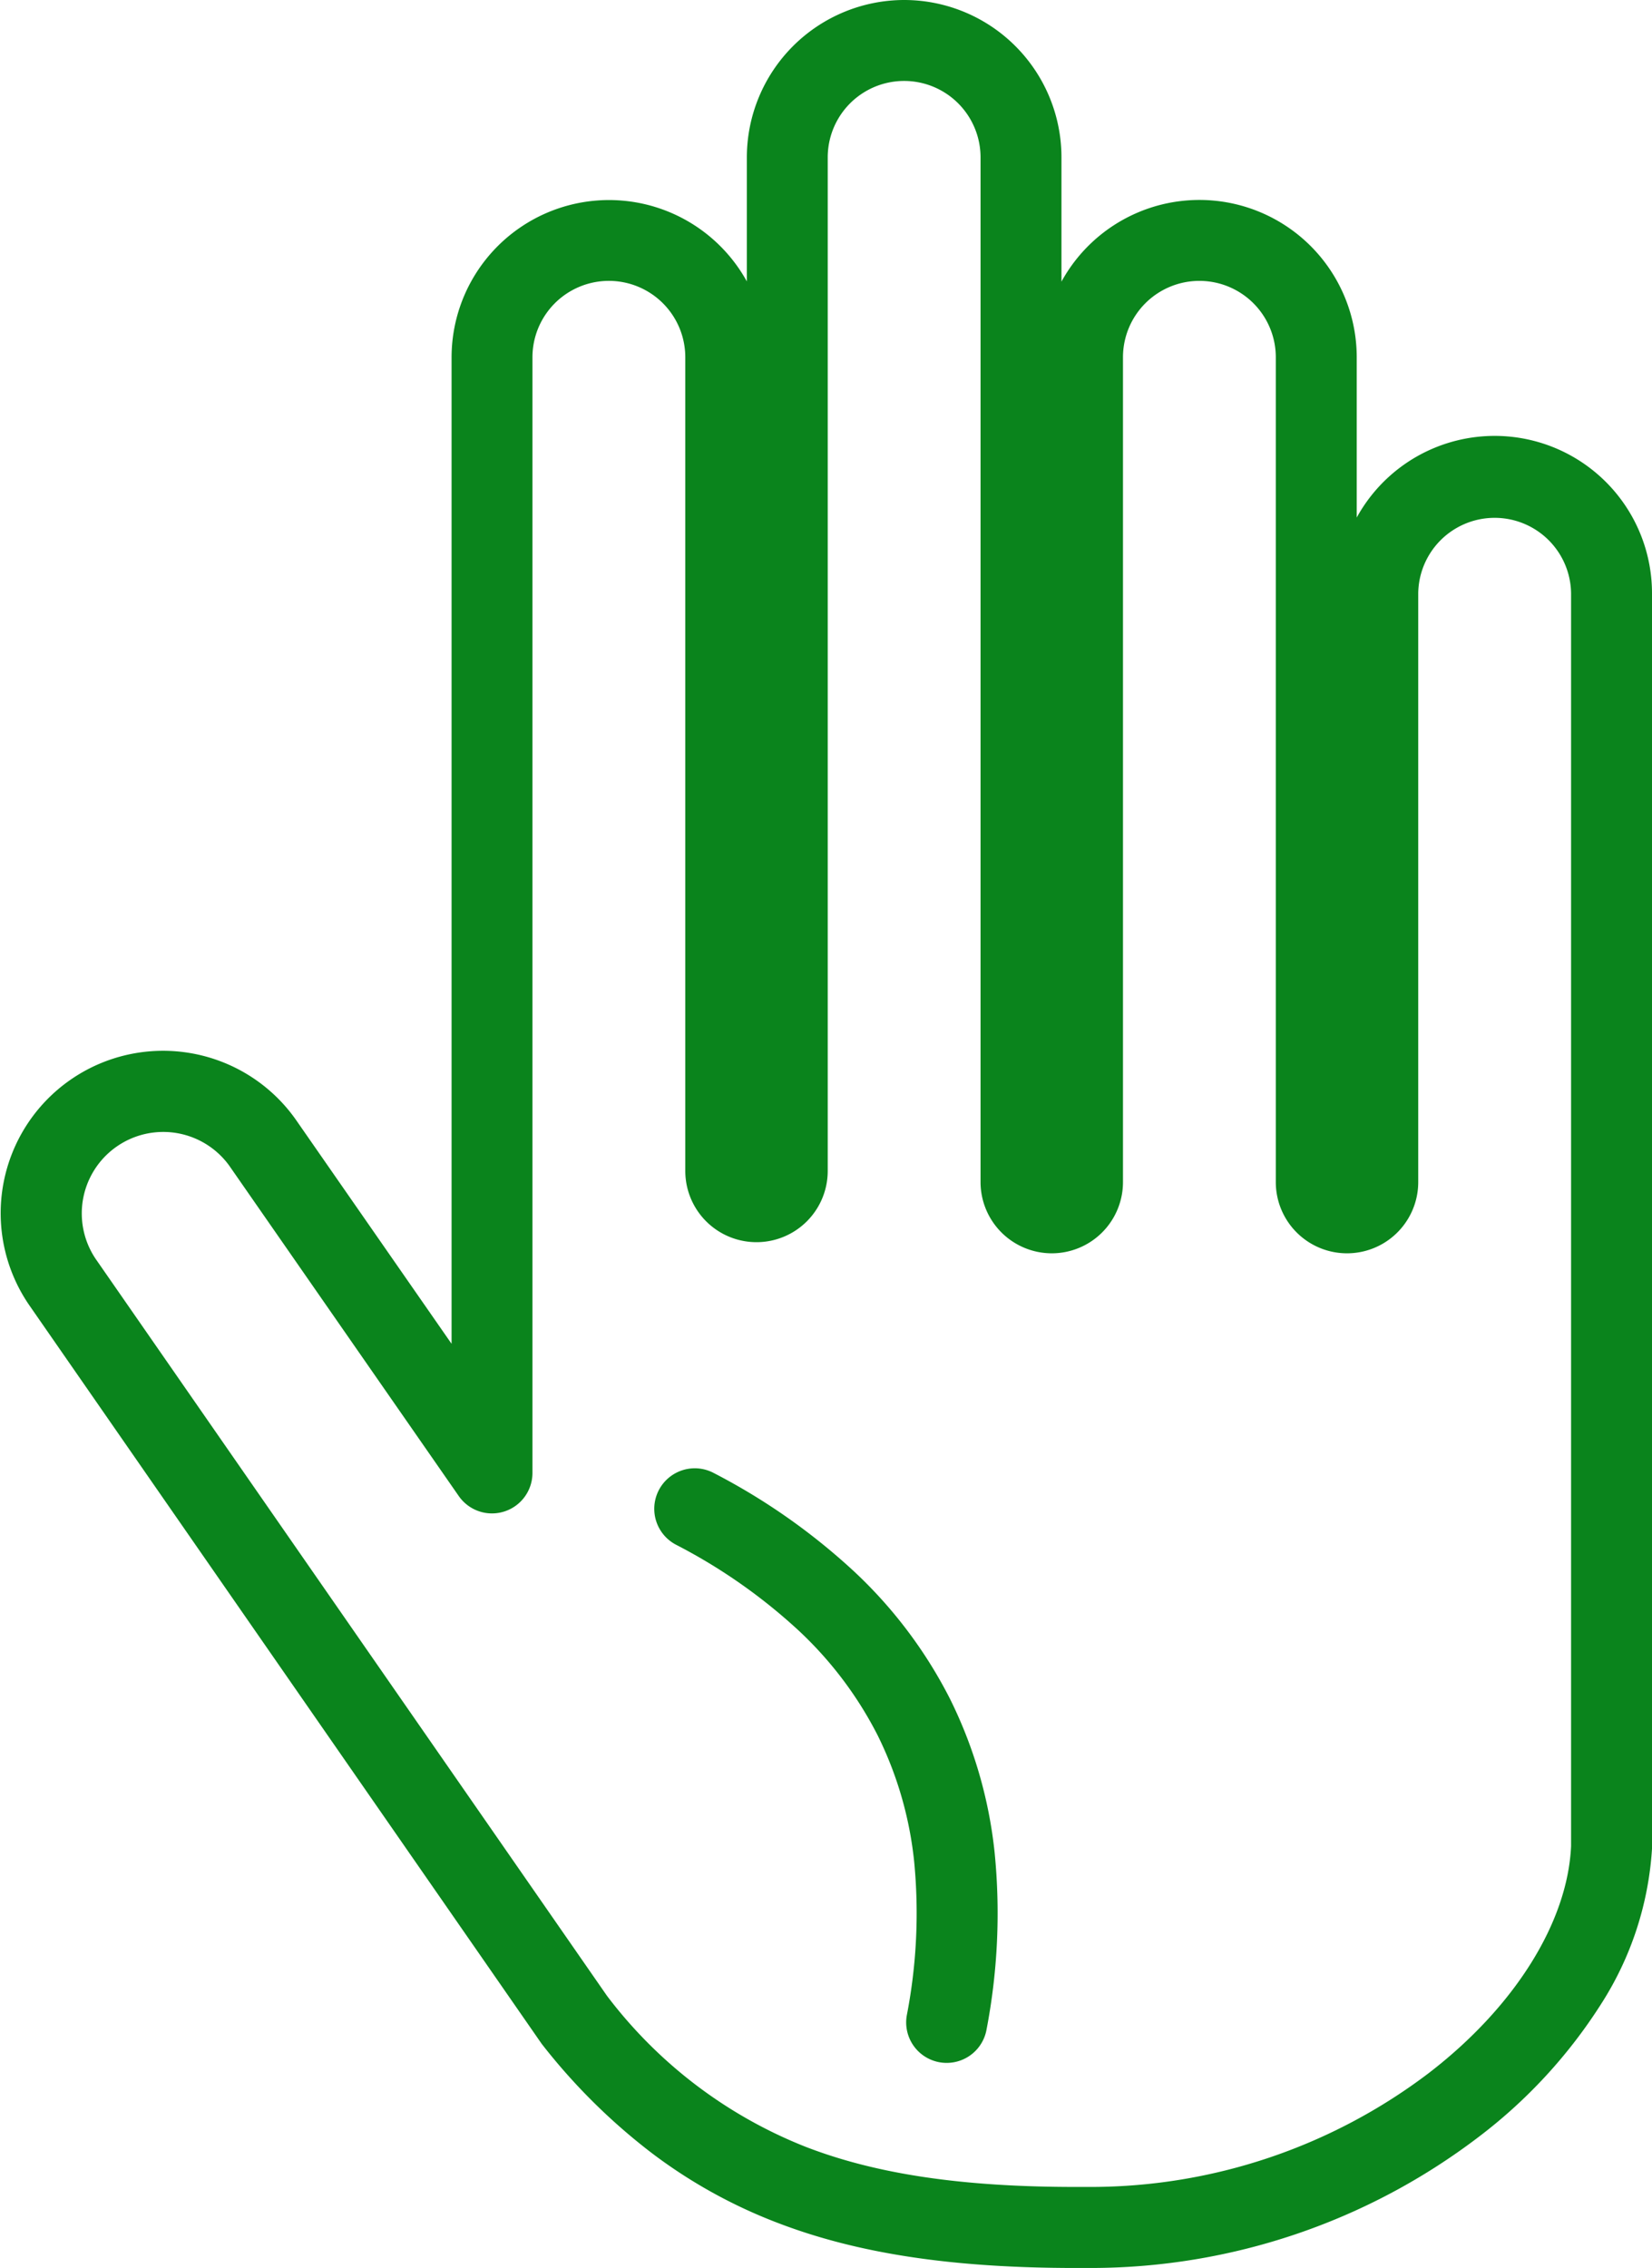
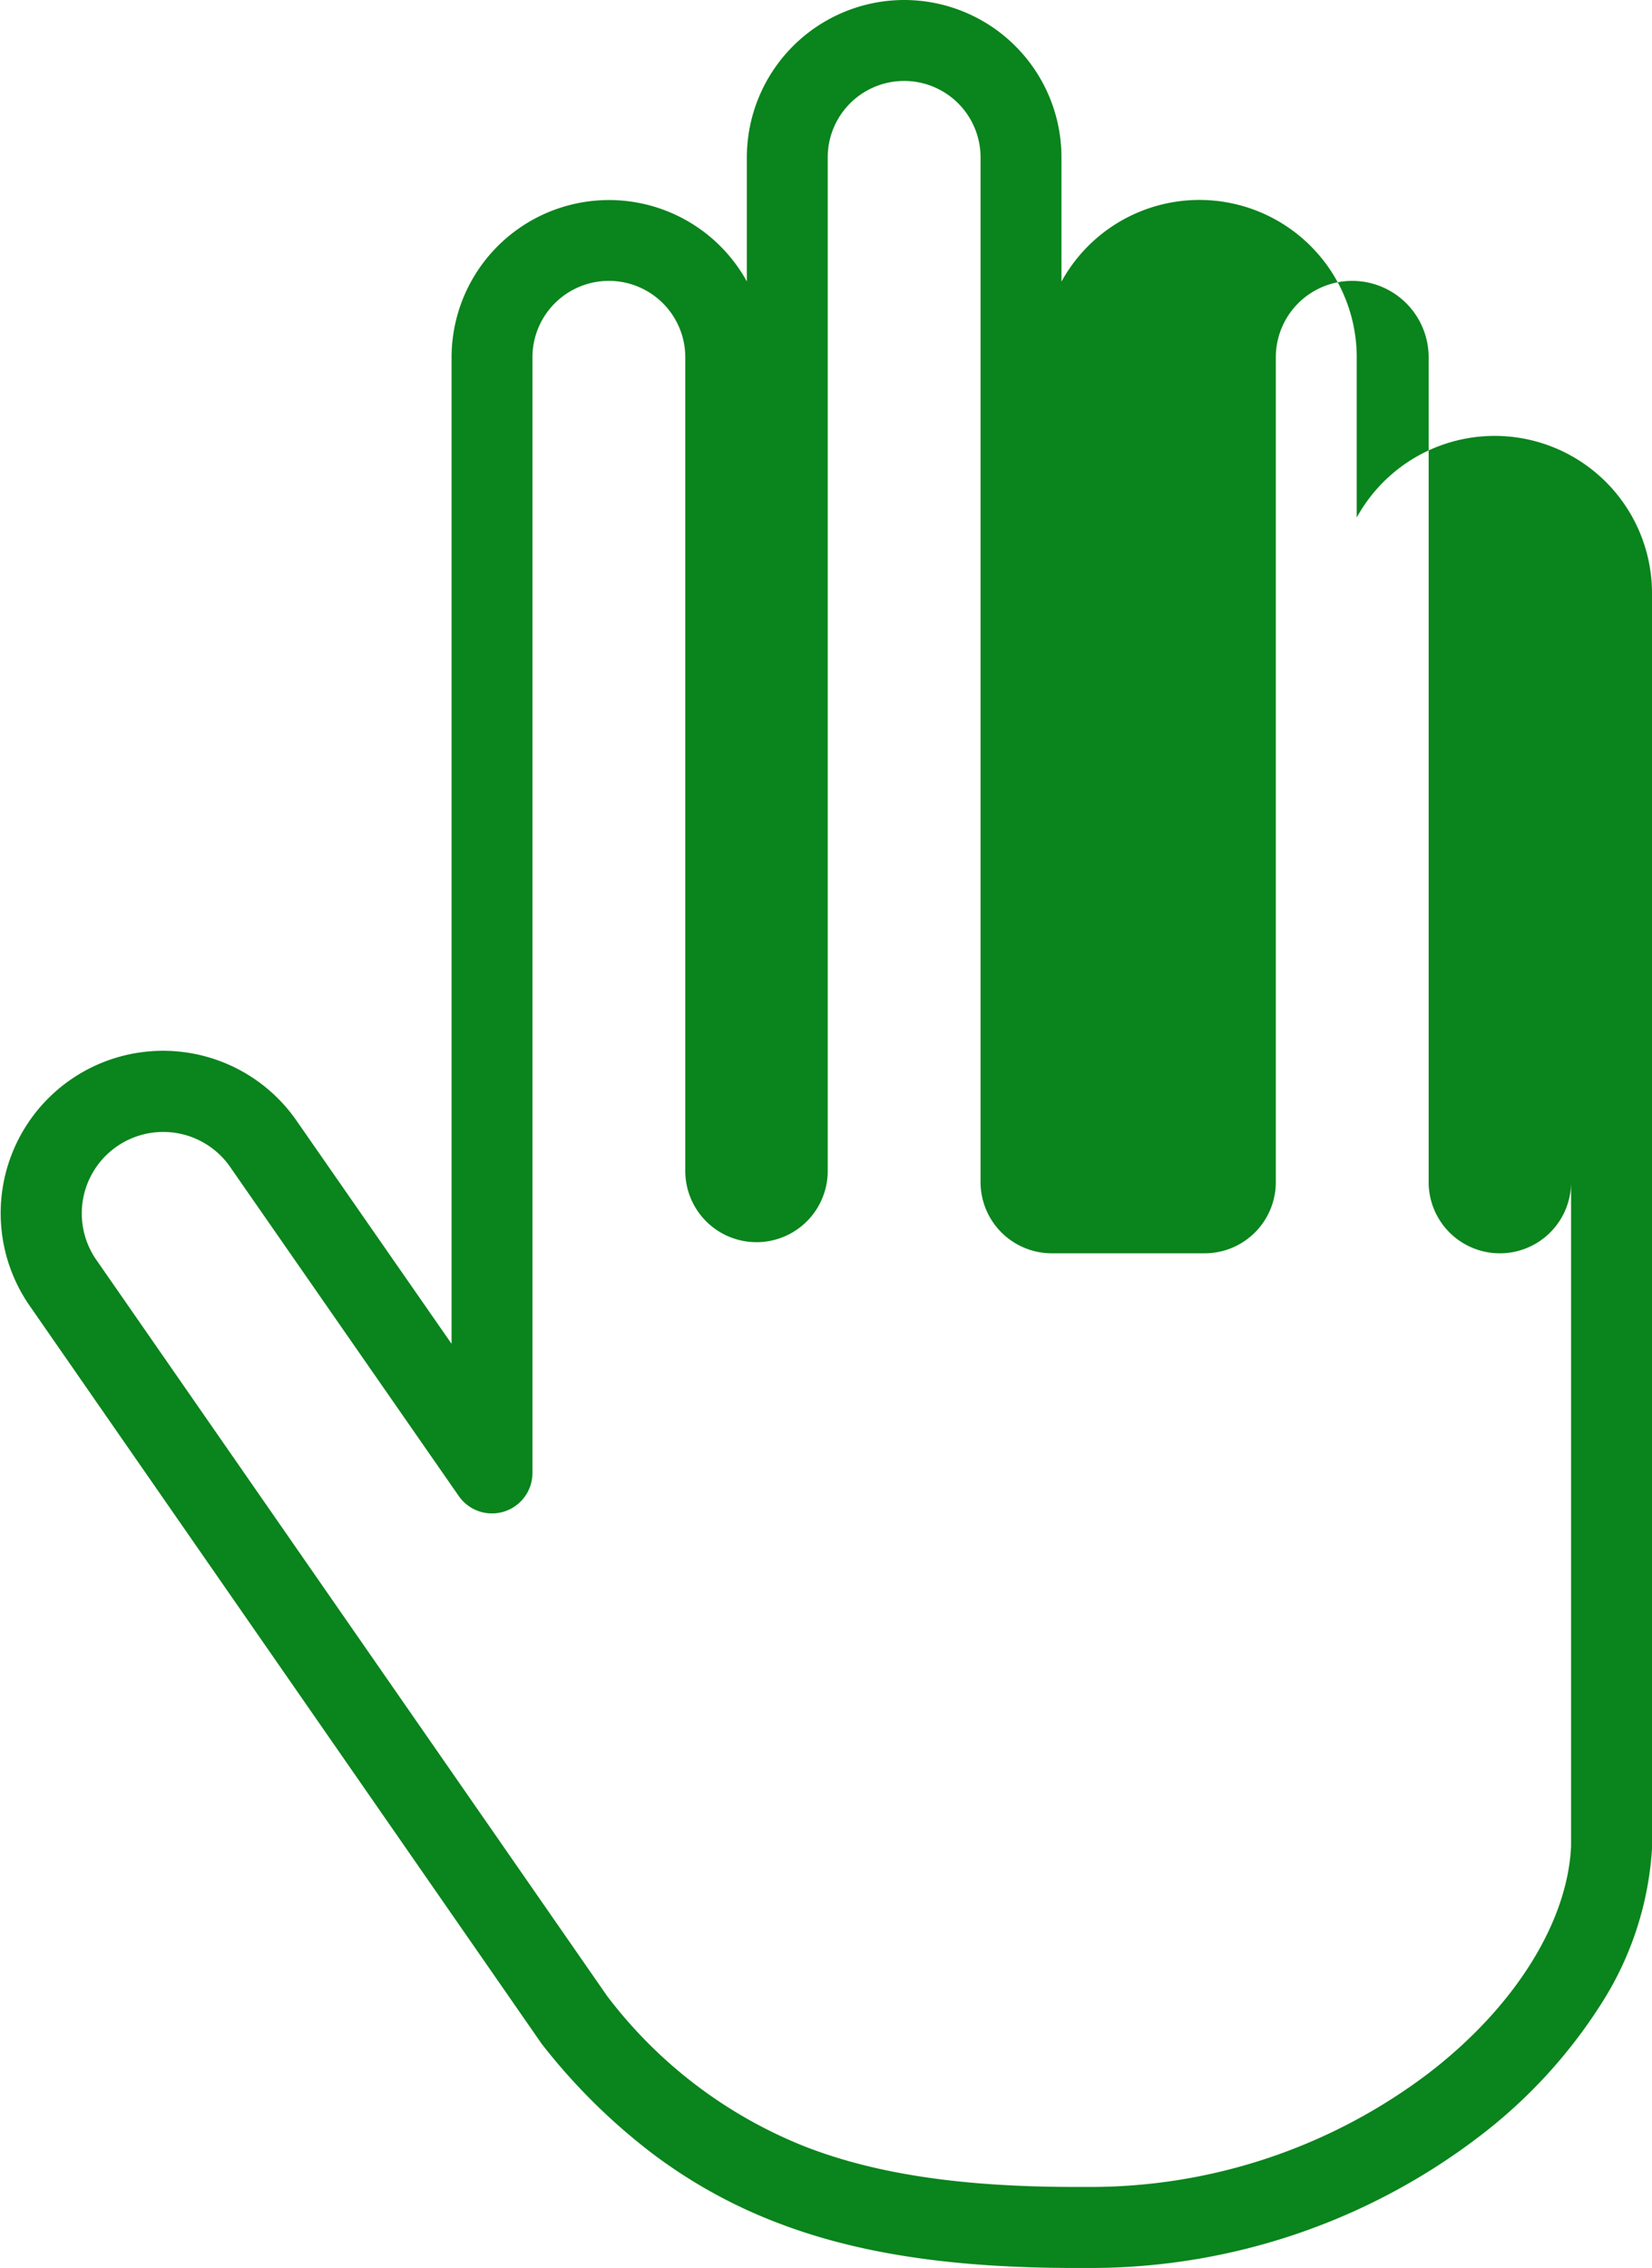
<svg xmlns="http://www.w3.org/2000/svg" id="Group_27675" data-name="Group 27675" width="102.067" height="140.113" viewBox="0 0 102.067 140.113">
  <defs>
    <clipPath id="clip-path">
      <rect id="Rectangle_2238" data-name="Rectangle 2238" width="102.067" height="140.113" fill="none" />
    </clipPath>
  </defs>
  <g id="Group_27674" data-name="Group 27674" clip-path="url(#clip-path)">
-     <path id="Path_18004" data-name="Path 18004" d="M55.861,0a9.721,9.721,0,0,1,9.72,9.722V17.4a9.72,9.72,0,0,1,18.243,4.674v9.9a9.721,9.721,0,0,1,18.243,4.675v77.469q0,.05,0,.1a20.056,20.056,0,0,1-3.169,9.629,31.53,31.53,0,0,1-7.6,8.218,39.559,39.559,0,0,1-23.832,8.051c-.2,0-.4,0-.6,0h-.411c-7.64,0-13.509-.893-18.472-2.811a31.373,31.373,0,0,1-7.691-4.271,37.433,37.433,0,0,1-6.755-6.676q-.052-.065-.1-.133L1.791,80.611A10.033,10.033,0,0,1,18.273,69.167L27.9,83.021V22.074a9.727,9.727,0,0,1,18.243-4.688V9.722A9.733,9.733,0,0,1,55.861,0Zm9.121,77.43a4.405,4.405,0,0,1-4.4-4.4V9.722a4.721,4.721,0,1,0-9.442,0v62.62a4.4,4.4,0,1,1-8.8,0V22.074a4.721,4.721,0,1,0-9.443,0V91a2.5,2.5,0,0,1-4.553,1.426L14.167,72.02A5.033,5.033,0,0,0,5.9,77.76L37.5,123.3a28.566,28.566,0,0,0,12.286,9.335c4.369,1.688,9.666,2.475,16.669,2.475h.467c.182,0,.359,0,.542,0a34.56,34.56,0,0,0,20.789-7.018c5.312-4.075,8.6-9.318,8.814-14.033V36.645a4.722,4.722,0,0,0-9.443,0V73.03a4.4,4.4,0,1,1-8.8,0V22.074a4.721,4.721,0,1,0-9.442,0V73.03a4.4,4.4,0,0,1-4.4,4.4Z" fill="#0a841c" />
-     <path id="Path_18005" data-name="Path 18005" d="M58.49,127.446a2.5,2.5,0,0,1-2.462-2.949,33.08,33.08,0,0,0,.452-9.491,22.88,22.88,0,0,0-2.257-7.8,23.364,23.364,0,0,0-4.868-6.46,34.3,34.3,0,0,0-7.595-5.316A2.5,2.5,0,0,1,44.093,91a39.276,39.276,0,0,1,8.7,6.107,28.345,28.345,0,0,1,5.9,7.847,27.861,27.861,0,0,1,2.759,9.5,38.054,38.054,0,0,1-.5,10.933A2.5,2.5,0,0,1,58.49,127.446Z" fill="#0a841c" />
+     <path id="Path_18004" data-name="Path 18004" d="M55.861,0a9.721,9.721,0,0,1,9.72,9.722V17.4a9.72,9.72,0,0,1,18.243,4.674v9.9a9.721,9.721,0,0,1,18.243,4.675v77.469q0,.05,0,.1a20.056,20.056,0,0,1-3.169,9.629,31.53,31.53,0,0,1-7.6,8.218,39.559,39.559,0,0,1-23.832,8.051c-.2,0-.4,0-.6,0h-.411c-7.64,0-13.509-.893-18.472-2.811a31.373,31.373,0,0,1-7.691-4.271,37.433,37.433,0,0,1-6.755-6.676q-.052-.065-.1-.133L1.791,80.611A10.033,10.033,0,0,1,18.273,69.167L27.9,83.021V22.074a9.727,9.727,0,0,1,18.243-4.688V9.722A9.733,9.733,0,0,1,55.861,0Zm9.121,77.43a4.405,4.405,0,0,1-4.4-4.4V9.722a4.721,4.721,0,1,0-9.442,0v62.62a4.4,4.4,0,1,1-8.8,0V22.074a4.721,4.721,0,1,0-9.443,0V91a2.5,2.5,0,0,1-4.553,1.426L14.167,72.02A5.033,5.033,0,0,0,5.9,77.76L37.5,123.3a28.566,28.566,0,0,0,12.286,9.335c4.369,1.688,9.666,2.475,16.669,2.475h.467c.182,0,.359,0,.542,0a34.56,34.56,0,0,0,20.789-7.018c5.312-4.075,8.6-9.318,8.814-14.033V36.645V73.03a4.4,4.4,0,1,1-8.8,0V22.074a4.721,4.721,0,1,0-9.442,0V73.03a4.4,4.4,0,0,1-4.4,4.4Z" fill="#0a841c" />
  </g>
</svg>